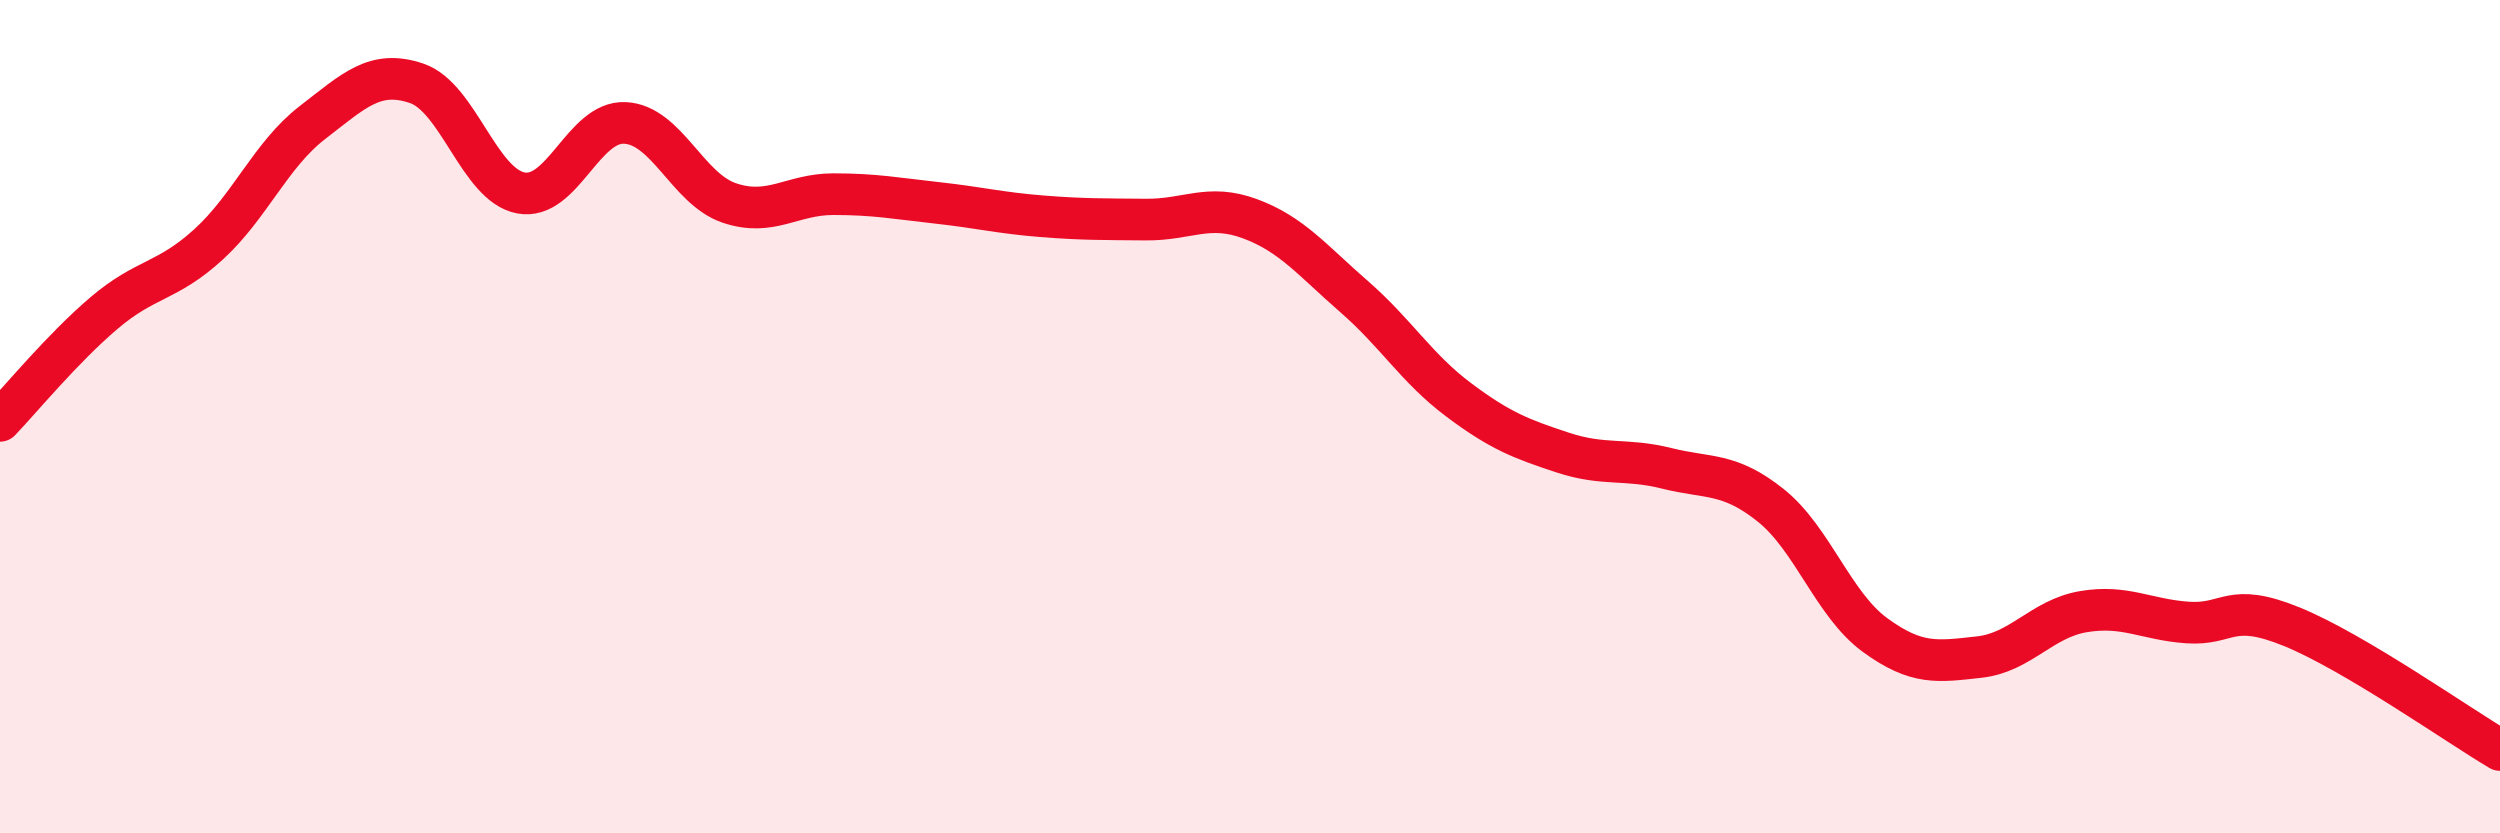
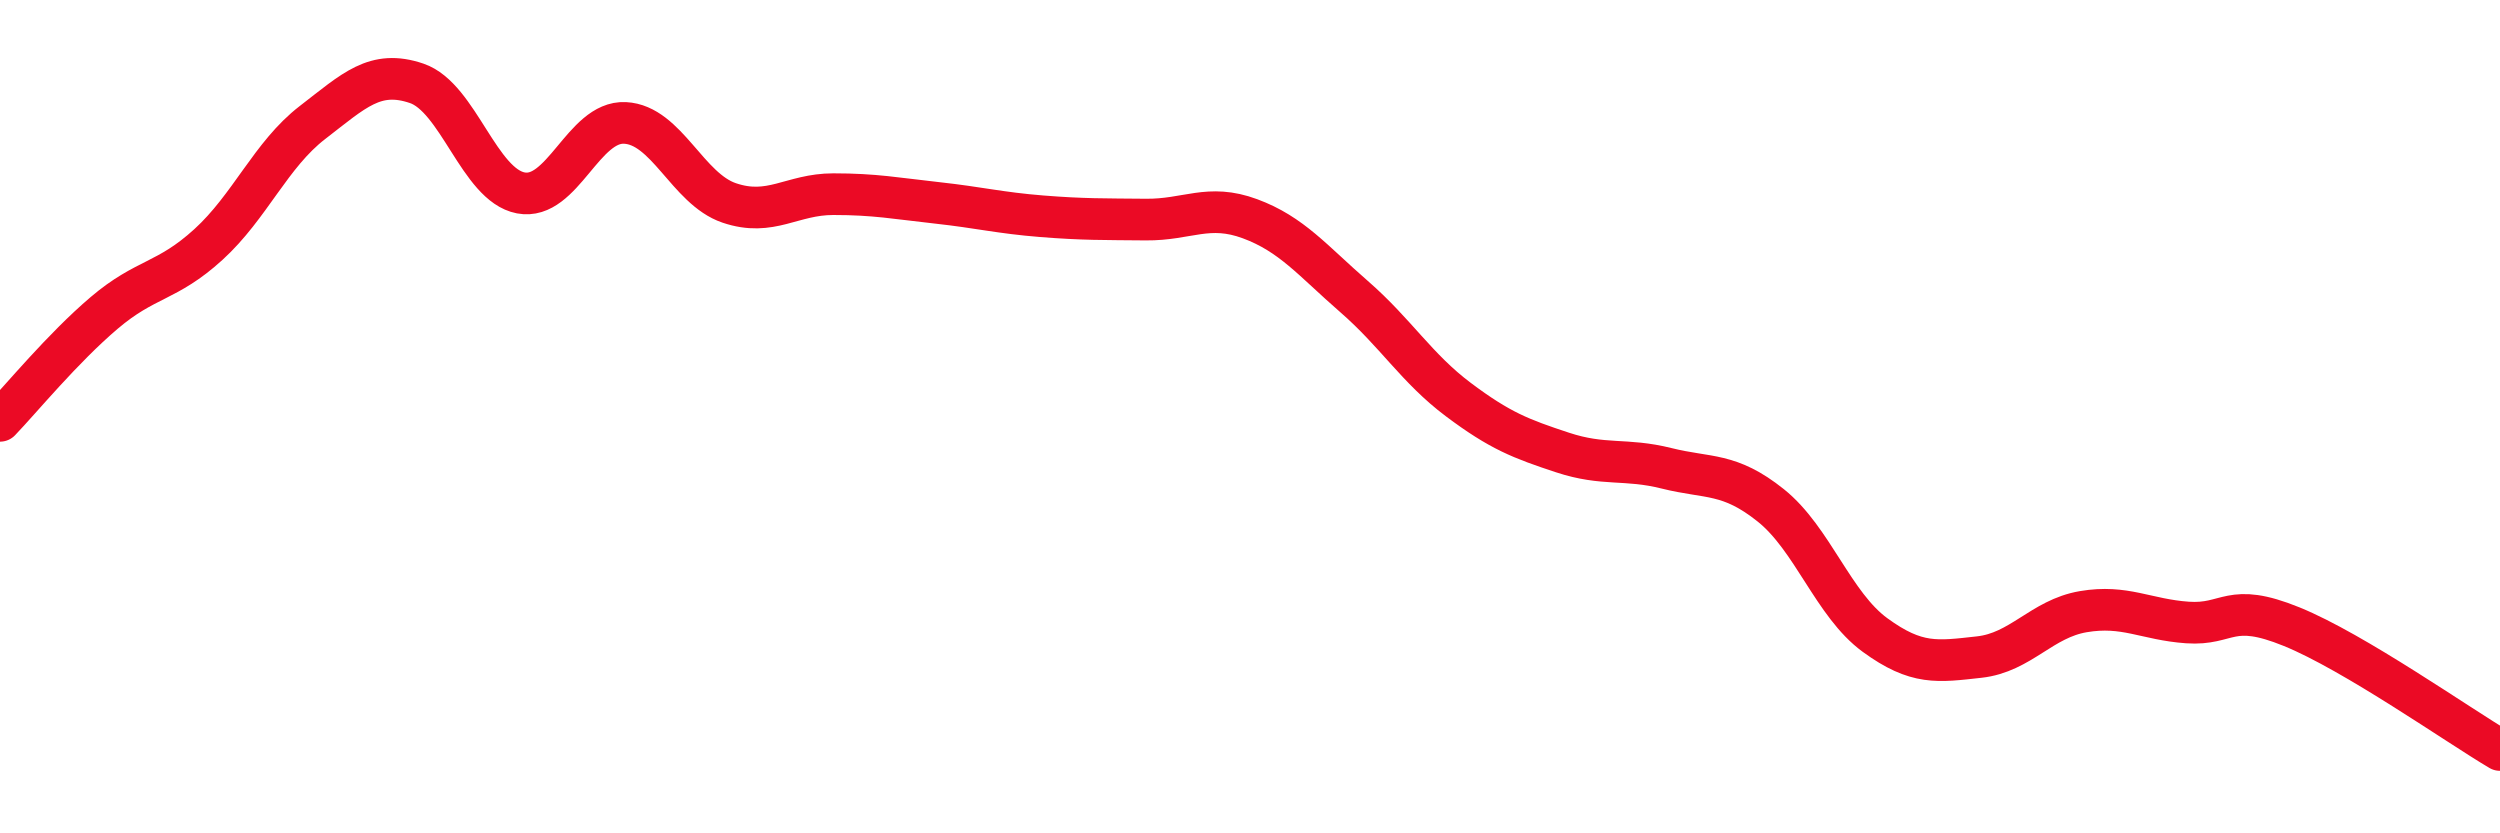
<svg xmlns="http://www.w3.org/2000/svg" width="60" height="20" viewBox="0 0 60 20">
-   <path d="M 0,10.1 C 0.5,9.58 1.5,8.36 2.5,7.51 C 3.5,6.66 4,6.78 5,5.87 C 6,4.96 6.5,3.71 7.5,2.94 C 8.5,2.17 9,1.66 10,2 C 11,2.34 11.5,4.44 12.5,4.63 C 13.5,4.82 14,2.9 15,2.95 C 16,3 16.5,4.53 17.5,4.87 C 18.5,5.21 19,4.66 20,4.66 C 21,4.66 21.5,4.76 22.5,4.87 C 23.5,4.98 24,5.11 25,5.19 C 26,5.27 26.5,5.26 27.5,5.27 C 28.5,5.28 29,4.88 30,5.25 C 31,5.62 31.5,6.25 32.5,7.12 C 33.5,7.99 34,8.84 35,9.59 C 36,10.34 36.5,10.53 37.5,10.86 C 38.5,11.19 39,10.99 40,11.24 C 41,11.49 41.5,11.33 42.5,12.13 C 43.5,12.93 44,14.51 45,15.24 C 46,15.97 46.5,15.88 47.5,15.77 C 48.5,15.66 49,14.85 50,14.68 C 51,14.51 51.5,14.87 52.5,14.94 C 53.5,15.01 53.5,14.43 55,15.04 C 56.5,15.65 59,17.41 60,18L60 20L0 20Z" fill="#EB0A25" opacity="0.1" stroke-linecap="round" stroke-linejoin="round" />
  <path d="M 0,10.1 C 0.5,9.58 1.5,8.36 2.5,7.51 C 3.5,6.66 4,6.78 5,5.87 C 6,4.96 6.5,3.71 7.5,2.94 C 8.5,2.17 9,1.66 10,2 C 11,2.34 11.5,4.44 12.5,4.63 C 13.5,4.82 14,2.9 15,2.95 C 16,3 16.5,4.53 17.5,4.87 C 18.5,5.21 19,4.66 20,4.66 C 21,4.66 21.5,4.76 22.5,4.87 C 23.5,4.98 24,5.11 25,5.19 C 26,5.27 26.5,5.26 27.5,5.27 C 28.5,5.28 29,4.88 30,5.25 C 31,5.62 31.5,6.25 32.5,7.12 C 33.5,7.99 34,8.84 35,9.59 C 36,10.34 36.5,10.53 37.5,10.86 C 38.5,11.19 39,10.99 40,11.24 C 41,11.49 41.5,11.33 42.5,12.13 C 43.5,12.93 44,14.51 45,15.24 C 46,15.97 46.5,15.88 47.5,15.77 C 48.5,15.66 49,14.85 50,14.68 C 51,14.51 51.5,14.87 52.5,14.94 C 53.5,15.01 53.5,14.43 55,15.04 C 56.5,15.65 59,17.41 60,18" stroke="#EB0A25" stroke-width="1" fill="none" stroke-linecap="round" stroke-linejoin="round" />
</svg>